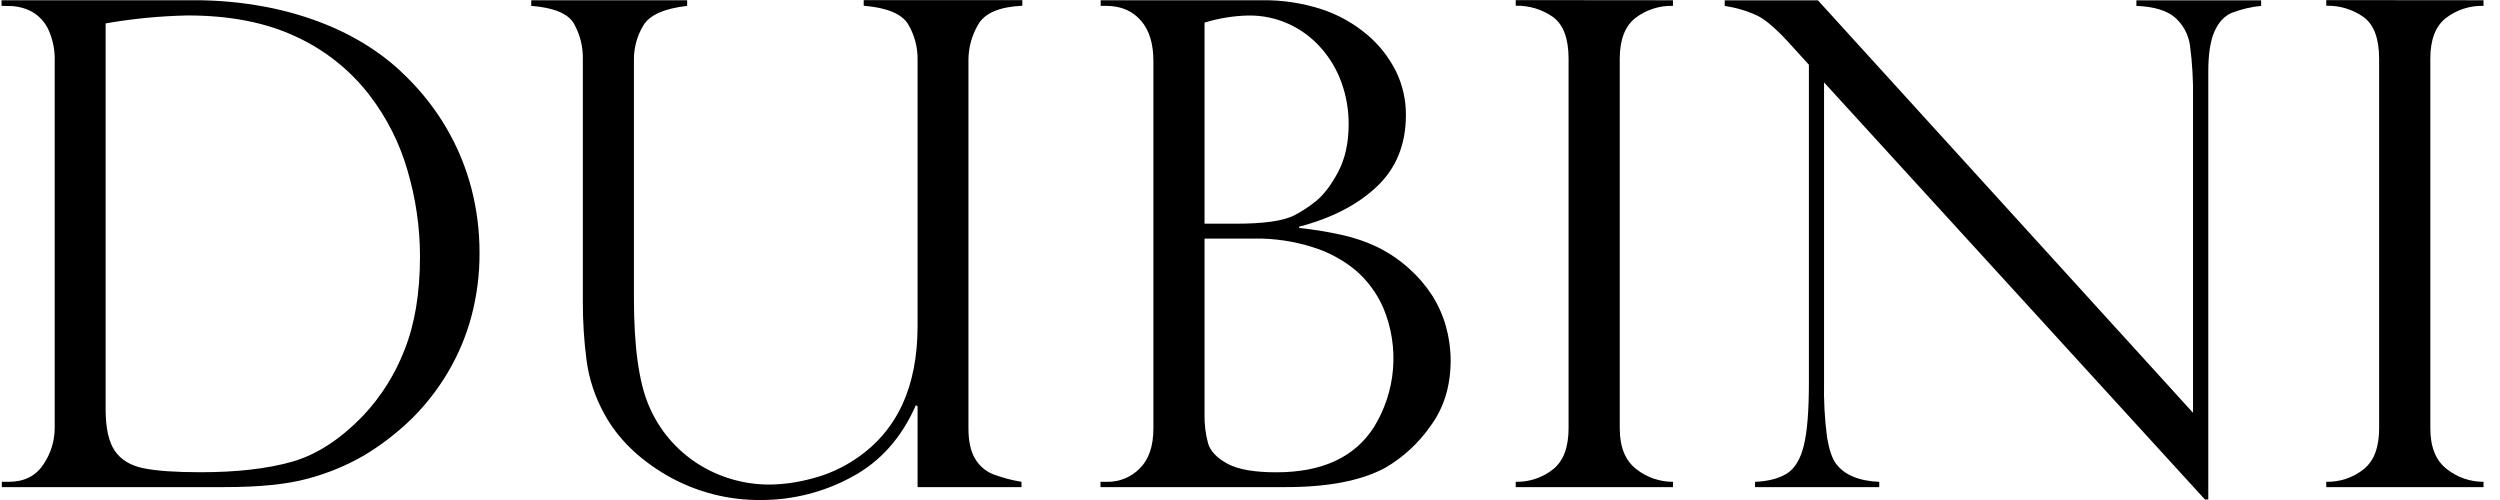
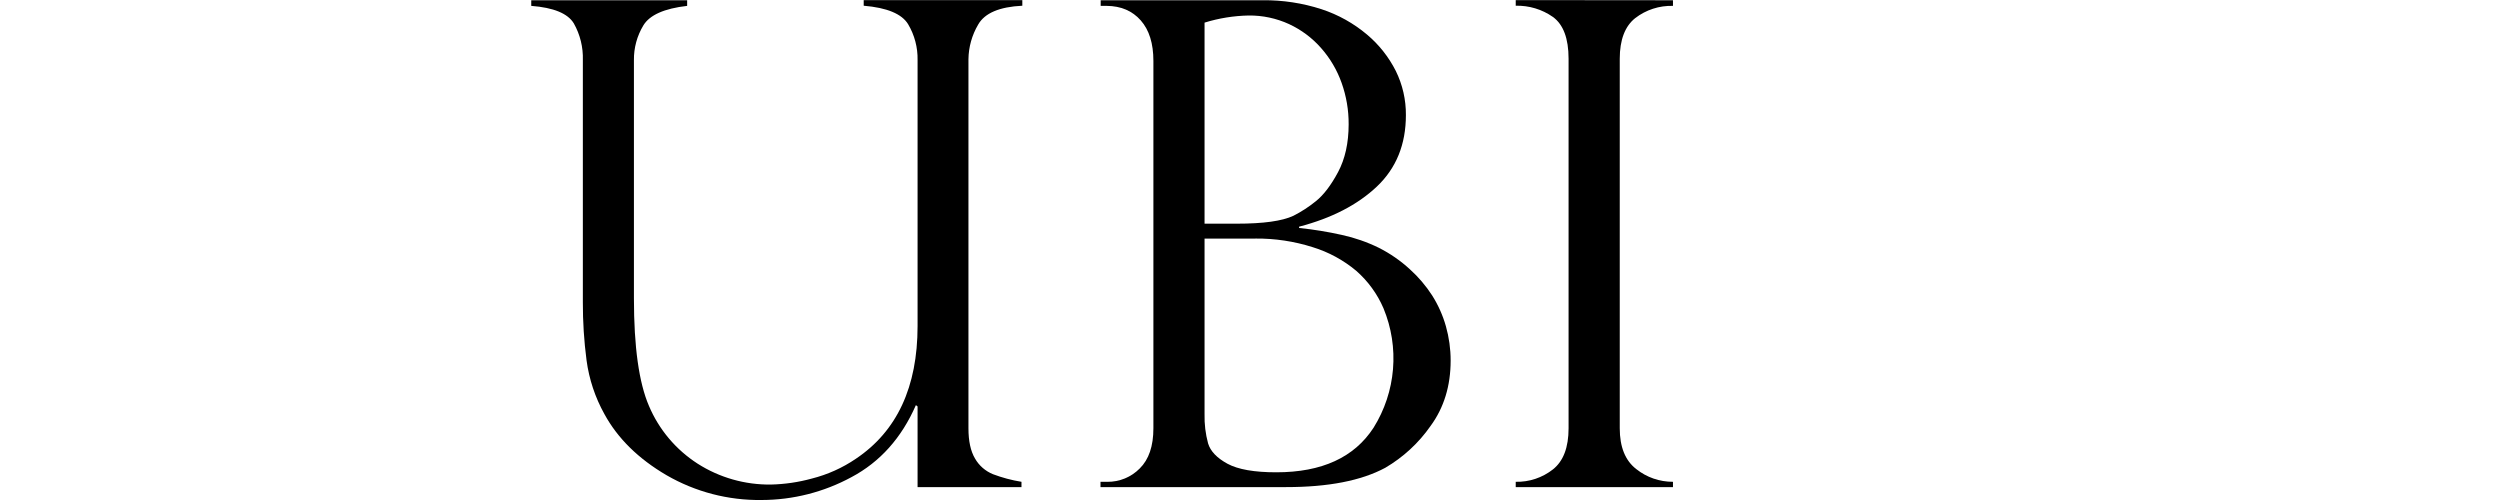
<svg xmlns="http://www.w3.org/2000/svg" fill="none" viewBox="0 0 100 20" height="20" width="100">
-   <path fill="black" d="M0.062 0.235V0.01H7.703C8.695 0.003 9.685 0.094 10.659 0.281C11.489 0.439 12.302 0.679 13.084 0.998C13.733 1.264 14.353 1.593 14.936 1.983C15.412 2.302 15.855 2.667 16.259 3.074C16.882 3.685 17.422 4.377 17.862 5.13C18.299 5.878 18.632 6.682 18.852 7.519C19.073 8.366 19.183 9.237 19.181 10.111C19.186 10.968 19.077 11.821 18.858 12.65C18.65 13.431 18.336 14.18 17.925 14.877C17.526 15.555 17.041 16.179 16.482 16.735C15.891 17.312 15.233 17.818 14.522 18.241C13.832 18.633 13.095 18.936 12.327 19.141C11.501 19.371 10.383 19.485 8.973 19.484H0.073V19.273H0.343C0.962 19.273 1.425 19.044 1.729 18.586C2.025 18.157 2.185 17.651 2.188 17.131V2.436C2.201 2.008 2.116 1.583 1.939 1.193C1.799 0.887 1.566 0.632 1.272 0.465C0.986 0.314 0.667 0.237 0.343 0.241L0.062 0.235ZM4.225 0.936V16.364C4.225 17.122 4.348 17.68 4.595 18.037C4.842 18.395 5.226 18.626 5.746 18.731C6.267 18.837 7.029 18.889 8.031 18.889C9.469 18.889 10.681 18.75 11.668 18.473C12.655 18.196 13.611 17.577 14.536 16.615C15.248 15.856 15.806 14.967 16.18 13.998C16.593 12.967 16.799 11.72 16.8 10.257C16.799 9.095 16.631 7.94 16.302 6.825C15.989 5.733 15.472 4.708 14.779 3.805C14.004 2.799 12.994 1.996 11.836 1.464C10.634 0.9 9.191 0.618 7.507 0.618C6.406 0.64 5.309 0.746 4.225 0.936Z" />
  <path fill="black" d="M40.864 19.484H36.703V16.258L36.636 16.205C36.061 17.519 35.201 18.479 34.056 19.087C32.955 19.684 31.721 19.998 30.466 20C29.13 20.019 27.815 19.676 26.661 19.008C25.533 18.348 24.705 17.533 24.176 16.562C23.805 15.896 23.563 15.167 23.462 14.412C23.361 13.643 23.312 12.867 23.314 12.092V2.403C23.33 1.89 23.205 1.383 22.953 0.936C22.712 0.538 22.145 0.304 21.25 0.235V0.01H27.486V0.235C26.569 0.34 25.986 0.601 25.735 1.015C25.482 1.434 25.351 1.914 25.357 2.403V11.935C25.357 13.875 25.558 15.308 25.958 16.236C26.358 17.183 27.037 17.988 27.904 18.546C28.779 19.105 29.801 19.396 30.841 19.382C31.392 19.369 31.939 19.289 32.471 19.143C33.102 18.984 33.7 18.715 34.237 18.349C35.88 17.247 36.702 15.48 36.703 13.046V2.403C36.713 1.9 36.583 1.403 36.325 0.969C36.074 0.555 35.482 0.308 34.548 0.229V0.004H40.893V0.229C39.977 0.273 39.388 0.524 39.127 0.982C38.878 1.404 38.744 1.882 38.738 2.371V17.131C38.738 17.643 38.825 18.046 39 18.34C39.162 18.625 39.417 18.846 39.721 18.969C40.09 19.108 40.471 19.21 40.859 19.272V19.484H40.864Z" />
  <path fill="black" d="M51.441 19.484H44.02V19.273H44.289C44.531 19.276 44.771 19.23 44.995 19.138C45.219 19.046 45.421 18.91 45.59 18.738C45.954 18.38 46.136 17.845 46.136 17.132V2.436C46.136 1.739 45.968 1.199 45.631 0.817C45.294 0.434 44.84 0.24 44.267 0.235H44.027V0.01H50.505C51.306 0.001 52.102 0.122 52.863 0.369C53.529 0.588 54.146 0.932 54.681 1.383C55.16 1.786 55.551 2.281 55.832 2.838C56.103 3.387 56.241 3.992 56.236 4.603C56.236 5.775 55.85 6.727 55.078 7.459C54.306 8.191 53.268 8.727 51.964 9.067V9.119C52.539 9.178 53.11 9.271 53.674 9.397C54.188 9.509 54.685 9.682 55.156 9.913C55.607 10.141 56.024 10.43 56.396 10.772C56.737 11.079 57.036 11.431 57.285 11.816C57.528 12.2 57.714 12.616 57.837 13.053C57.962 13.498 58.026 13.958 58.026 14.421C58.026 15.435 57.758 16.308 57.223 17.038C56.748 17.72 56.13 18.29 55.412 18.711C54.453 19.227 53.13 19.485 51.441 19.484ZM48.182 8.947H49.475C50.535 8.947 51.289 8.842 51.737 8.631C52.056 8.469 52.356 8.274 52.633 8.049C52.943 7.802 53.239 7.414 53.522 6.885C53.804 6.356 53.945 5.719 53.946 4.973C53.949 4.408 53.854 3.847 53.664 3.314C53.482 2.801 53.203 2.328 52.842 1.92C52.487 1.516 52.051 1.191 51.563 0.964C51.056 0.732 50.504 0.614 49.946 0.62C49.347 0.632 48.754 0.728 48.182 0.905V8.943V8.947ZM50.216 9.545H48.182V16.565C48.173 16.96 48.22 17.354 48.323 17.735C48.417 18.048 48.676 18.319 49.098 18.549C49.521 18.778 50.172 18.892 51.051 18.892C52.874 18.892 54.171 18.297 54.943 17.108C55.385 16.4 55.651 15.598 55.72 14.769C55.789 13.939 55.659 13.105 55.341 12.335C55.094 11.759 54.721 11.246 54.249 10.832C53.737 10.404 53.145 10.082 52.505 9.886C51.766 9.651 50.992 9.535 50.216 9.542V9.545Z" />
  <path fill="black" d="M66.919 0.01V0.235C66.374 0.219 65.84 0.392 65.409 0.724C64.997 1.051 64.791 1.593 64.79 2.35V17.131C64.79 17.88 65.01 18.424 65.45 18.763C65.867 19.095 66.385 19.274 66.919 19.272V19.484H60.629V19.272C61.168 19.285 61.694 19.109 62.117 18.776C62.534 18.447 62.743 17.898 62.743 17.131V2.35C62.743 1.539 62.534 0.981 62.117 0.678C61.682 0.373 61.16 0.216 60.629 0.229V0.004L66.919 0.01Z" />
-   <path fill="black" d="M99.341 0.01V0.235C98.796 0.219 98.263 0.392 97.832 0.724C97.419 1.051 97.212 1.593 97.213 2.35V17.131C97.213 17.88 97.433 18.424 97.872 18.763C98.289 19.095 98.807 19.274 99.341 19.272V19.484H93.051V19.272C93.59 19.285 94.116 19.109 94.538 18.776C94.957 18.447 95.166 17.898 95.165 17.131V2.35C95.165 1.539 94.956 0.981 94.538 0.678C94.104 0.373 93.582 0.216 93.051 0.229V0.004L99.341 0.01Z" />
-   <path fill="black" d="M90.445 0.012V0.236C90.036 0.275 89.635 0.371 89.253 0.521C88.962 0.649 88.735 0.9 88.572 1.275C88.409 1.649 88.329 2.189 88.332 2.894V19.979H88.197L72.962 3.296V15.269C72.946 16.012 72.986 16.754 73.082 17.49C73.163 17.974 73.279 18.327 73.432 18.535C73.764 18.992 74.343 19.238 75.17 19.274V19.486H70.201V19.274C70.757 19.248 71.19 19.131 71.501 18.924C71.811 18.717 72.03 18.339 72.161 17.788C72.292 17.237 72.356 16.405 72.356 15.296V2.59L71.695 1.862C71.113 1.21 70.646 0.798 70.296 0.627C69.881 0.435 69.441 0.304 68.988 0.236V0.012H72.716L87.721 16.512V3.939C87.733 3.232 87.693 2.524 87.6 1.823C87.542 1.389 87.329 0.99 86.999 0.7C86.671 0.418 86.156 0.263 85.456 0.236V0.012H90.445Z" />
</svg>